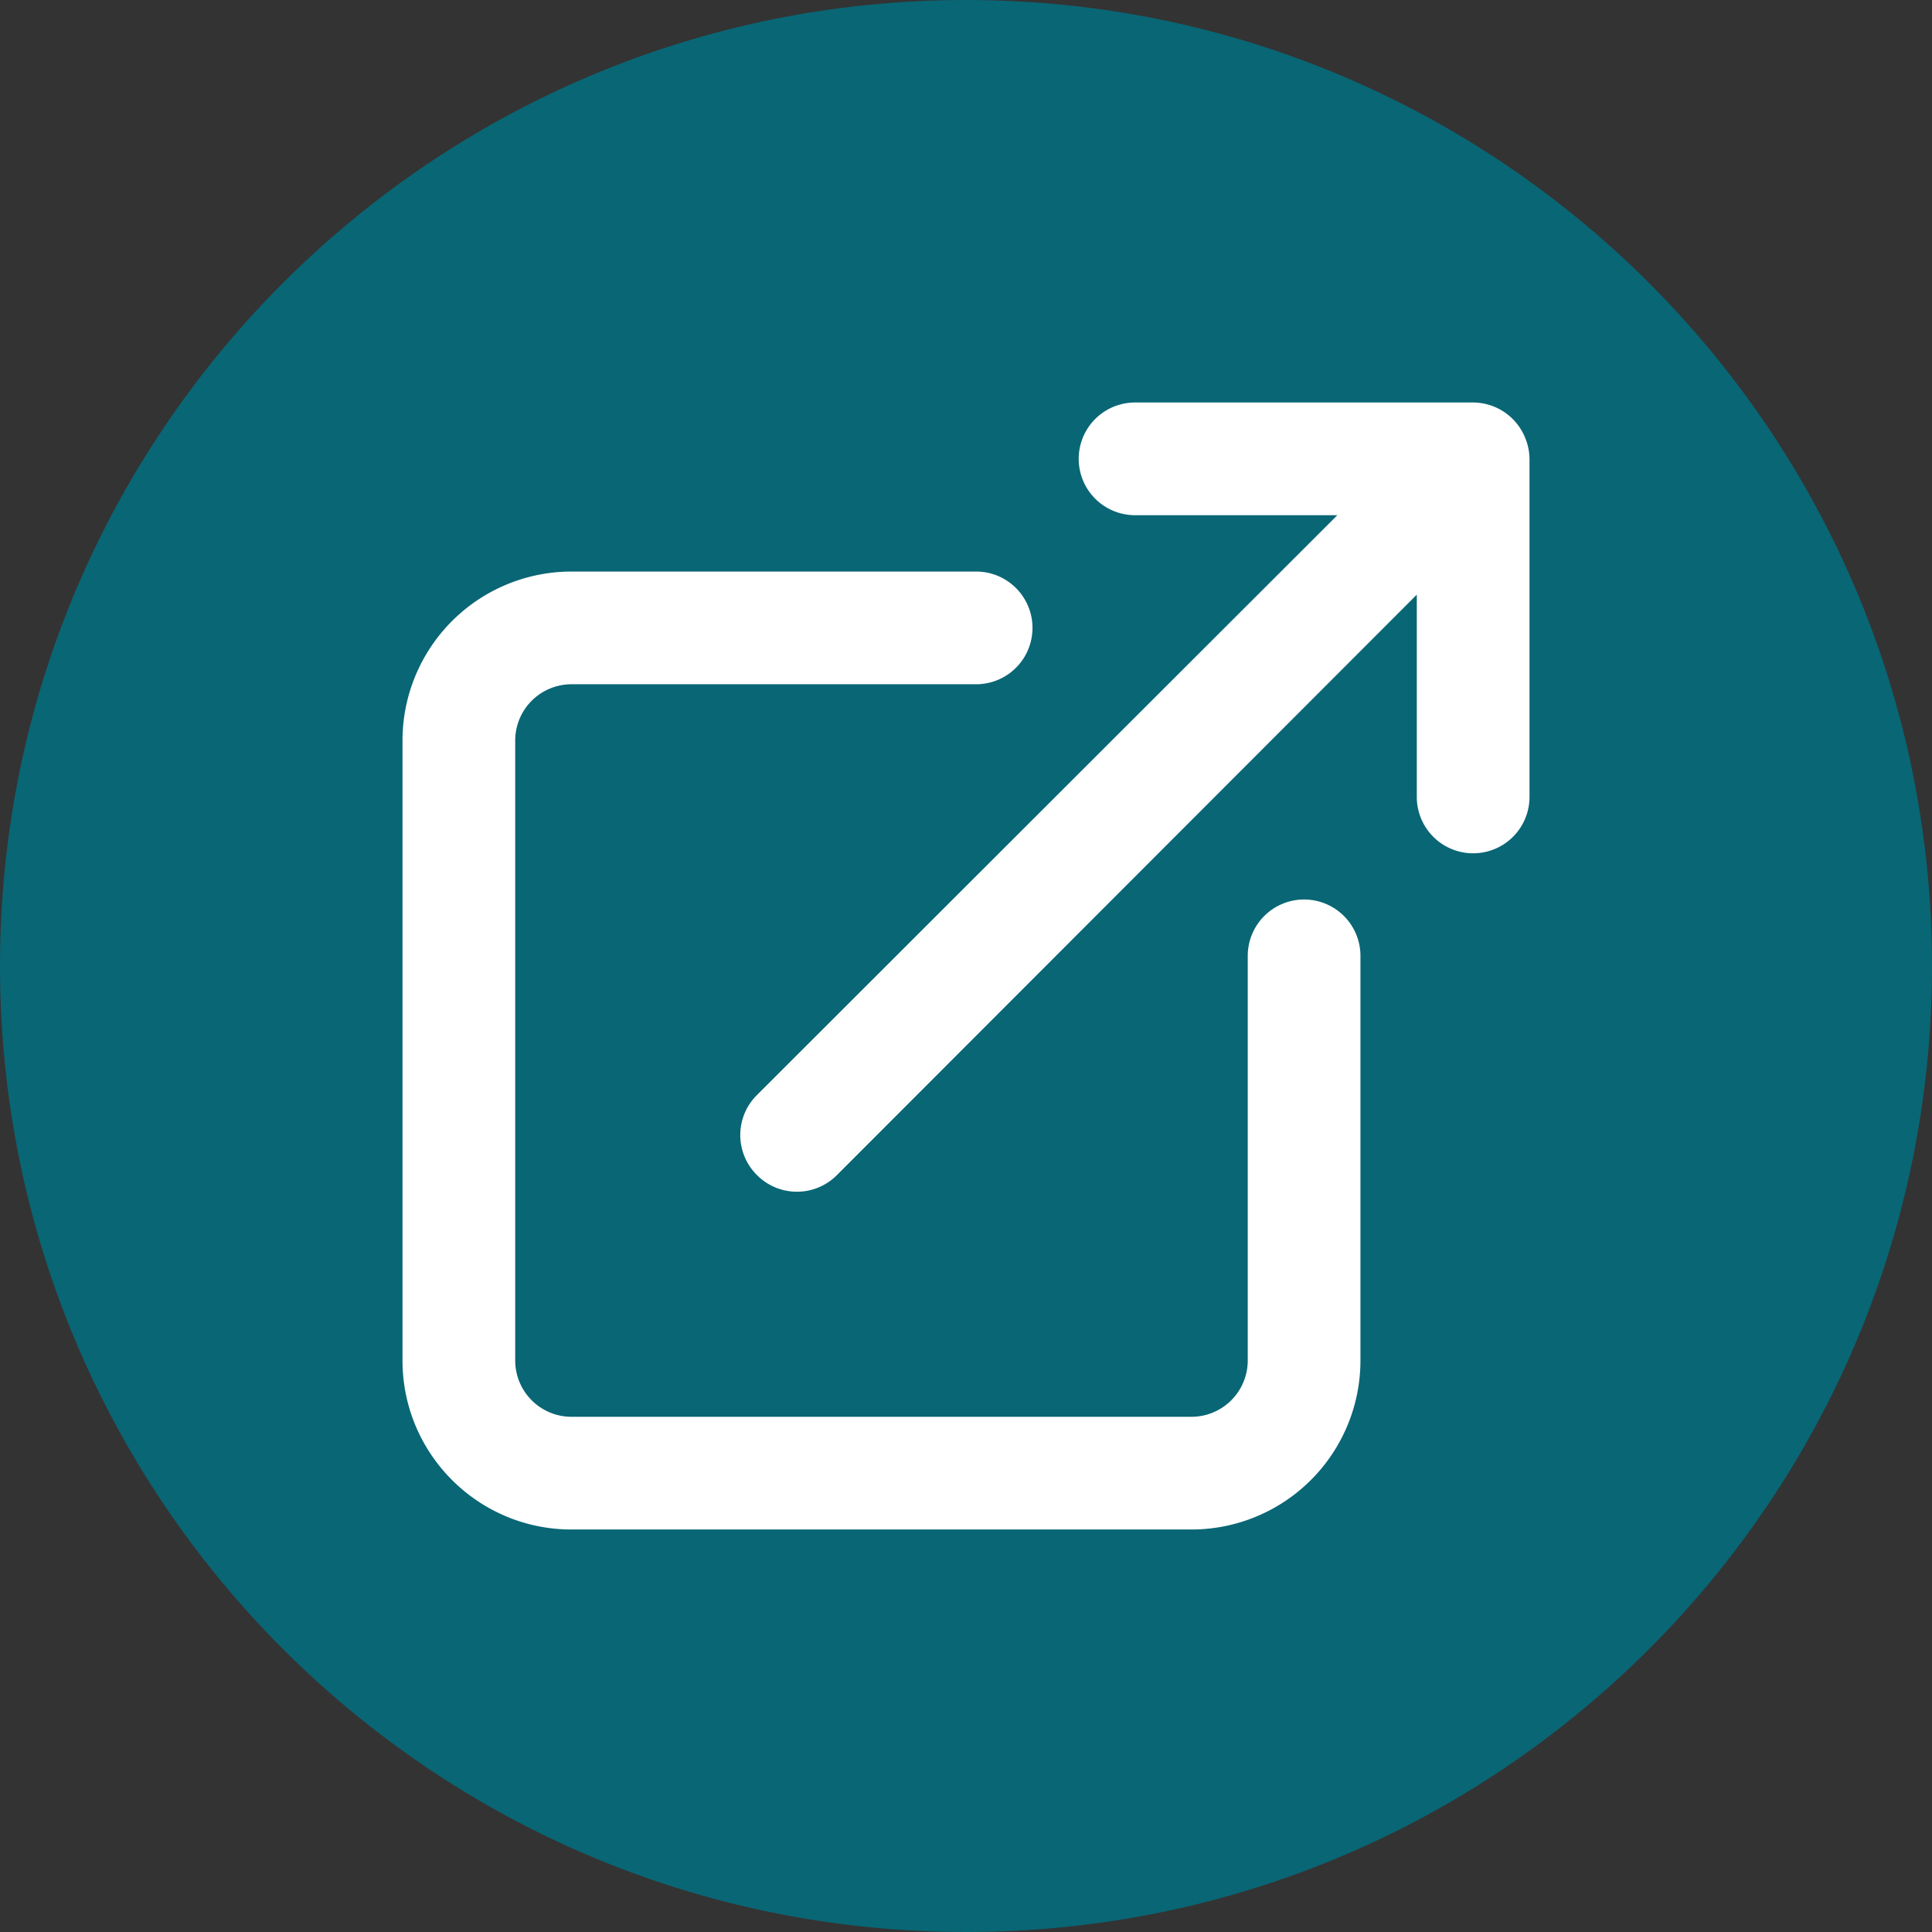
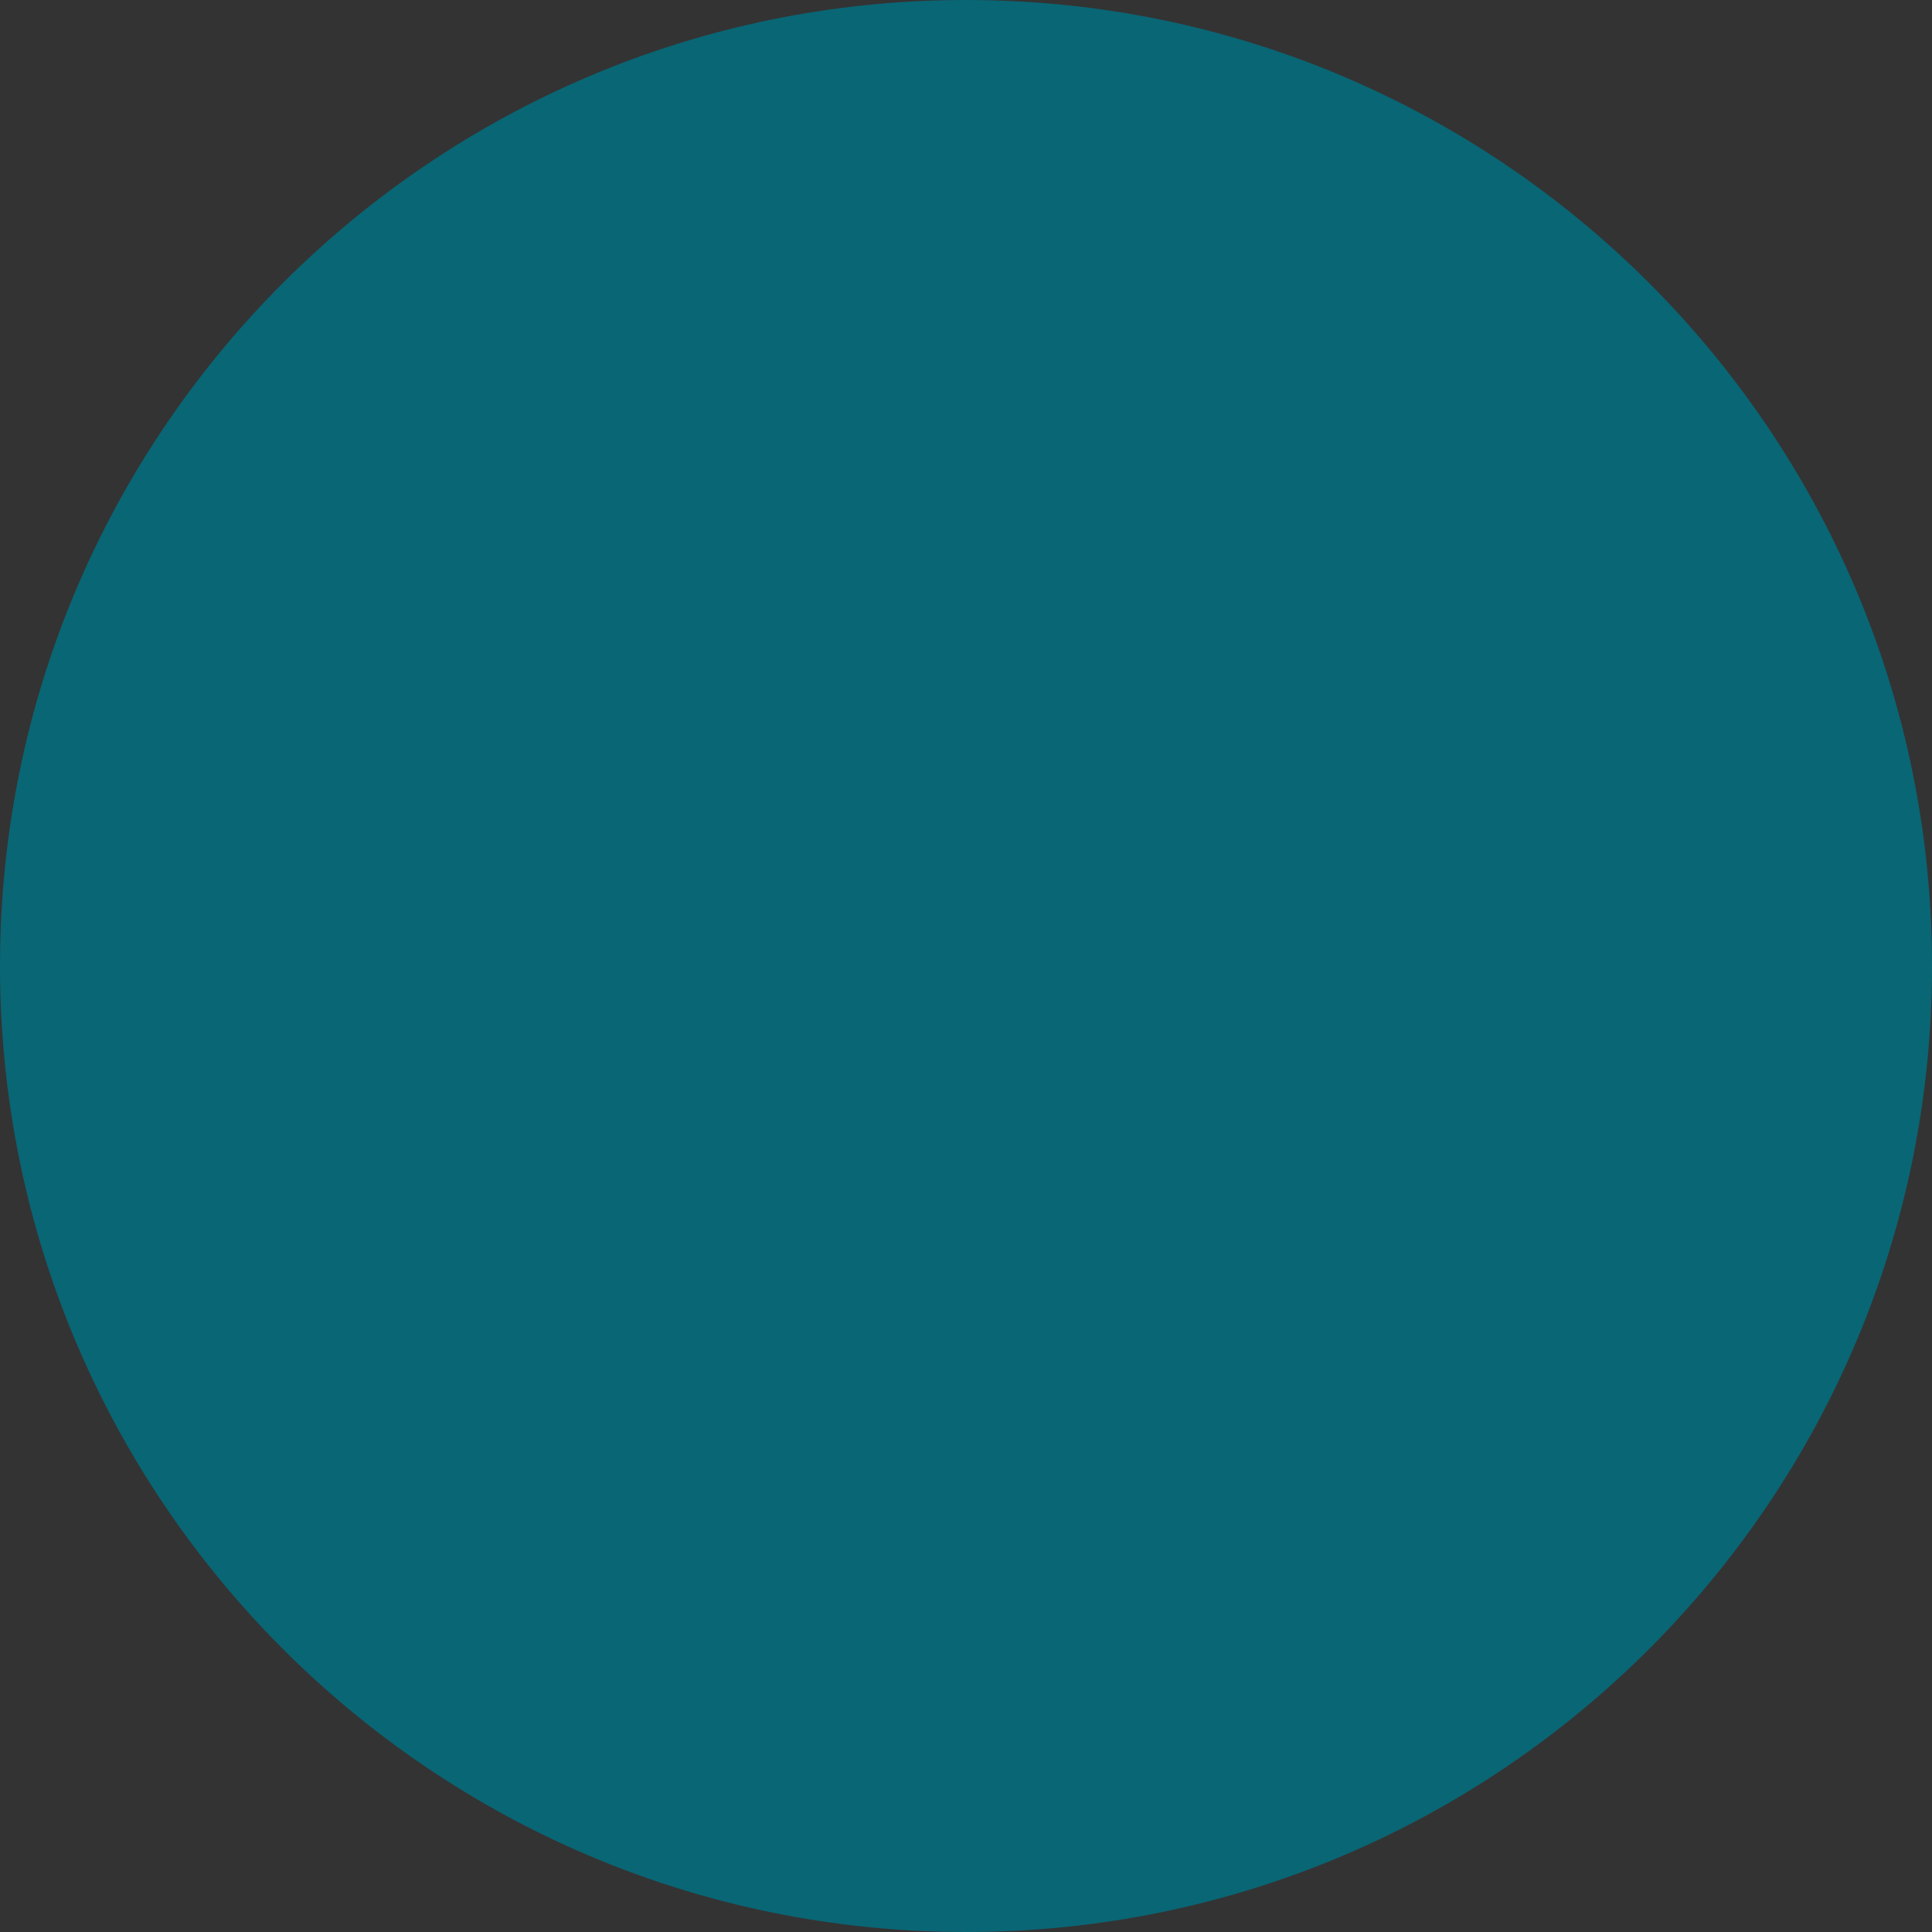
<svg xmlns="http://www.w3.org/2000/svg" width="24" height="24" viewBox="0 0 24 24">
  <rect x="0" y="0" width="24" height="24" fill="#333333" stroke="none" />
  <g>
    <g>
      <g>
        <path fill="#096675" d="M12 24c6.627 0 12-5.373 12-12S18.627 0 12 0 0 5.373 0 12s5.373 12 12 12z" />
      </g>
      <g>
        <g>
-           <path fill="#fff" d="M18.944 5.434A.7.7 0 0 0 18.3 5h-4.2a.7.7 0 1 0 0 1.4h2.513l-7.21 7.203a.7.7 0 0 0 0 .994.7.7 0 0 0 .994 0l7.203-7.21V9.9a.7.7 0 1 0 1.4 0V5.7a.7.7 0 0 0-.056-.266zm-2.744 5.74a.7.7 0 0 0-.7.7V16.9a.7.7 0 0 1-.7.7H7.1a.7.7 0 0 1-.7-.7V9.2a.7.7 0 0 1 .7-.7h5.026a.7.7 0 1 0 0-1.4H7.1A2.1 2.1 0 0 0 5 9.2v7.7c0 1.16.94 2.1 2.1 2.1h7.7a2.1 2.1 0 0 0 2.1-2.1v-5.026a.7.7 0 0 0-.7-.7z" />
-         </g>
+           </g>
      </g>
    </g>
  </g>
</svg>